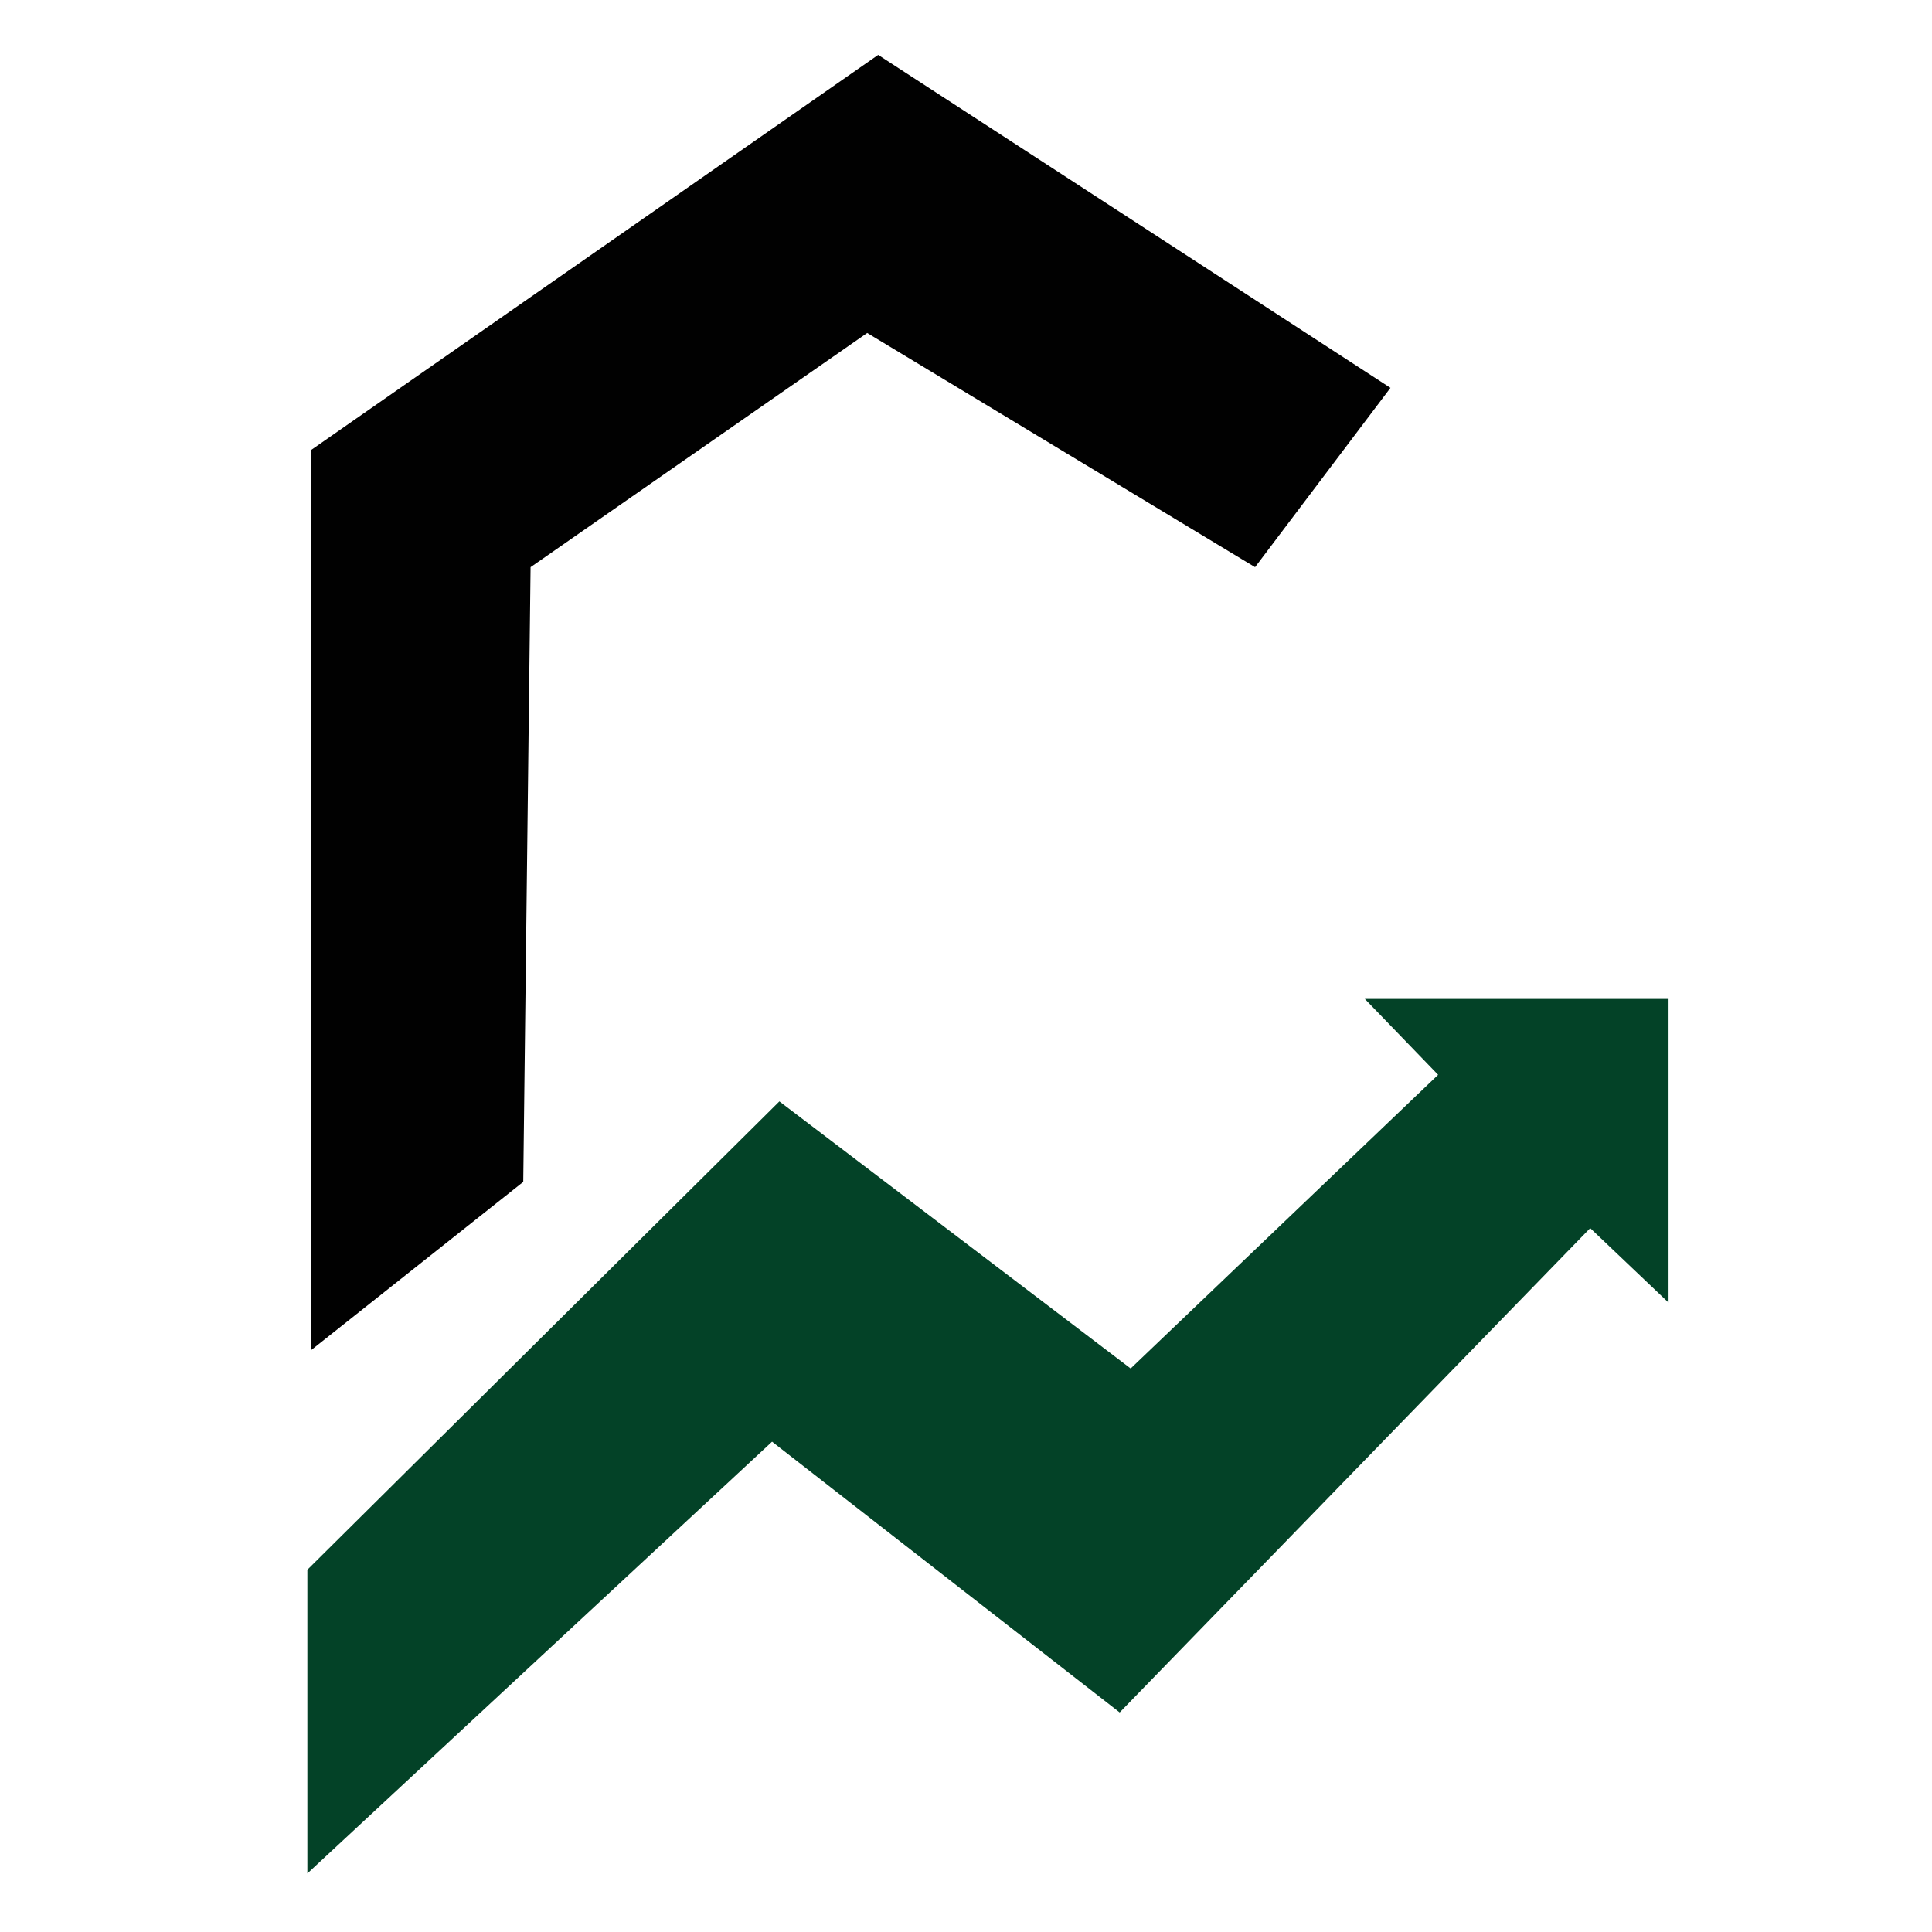
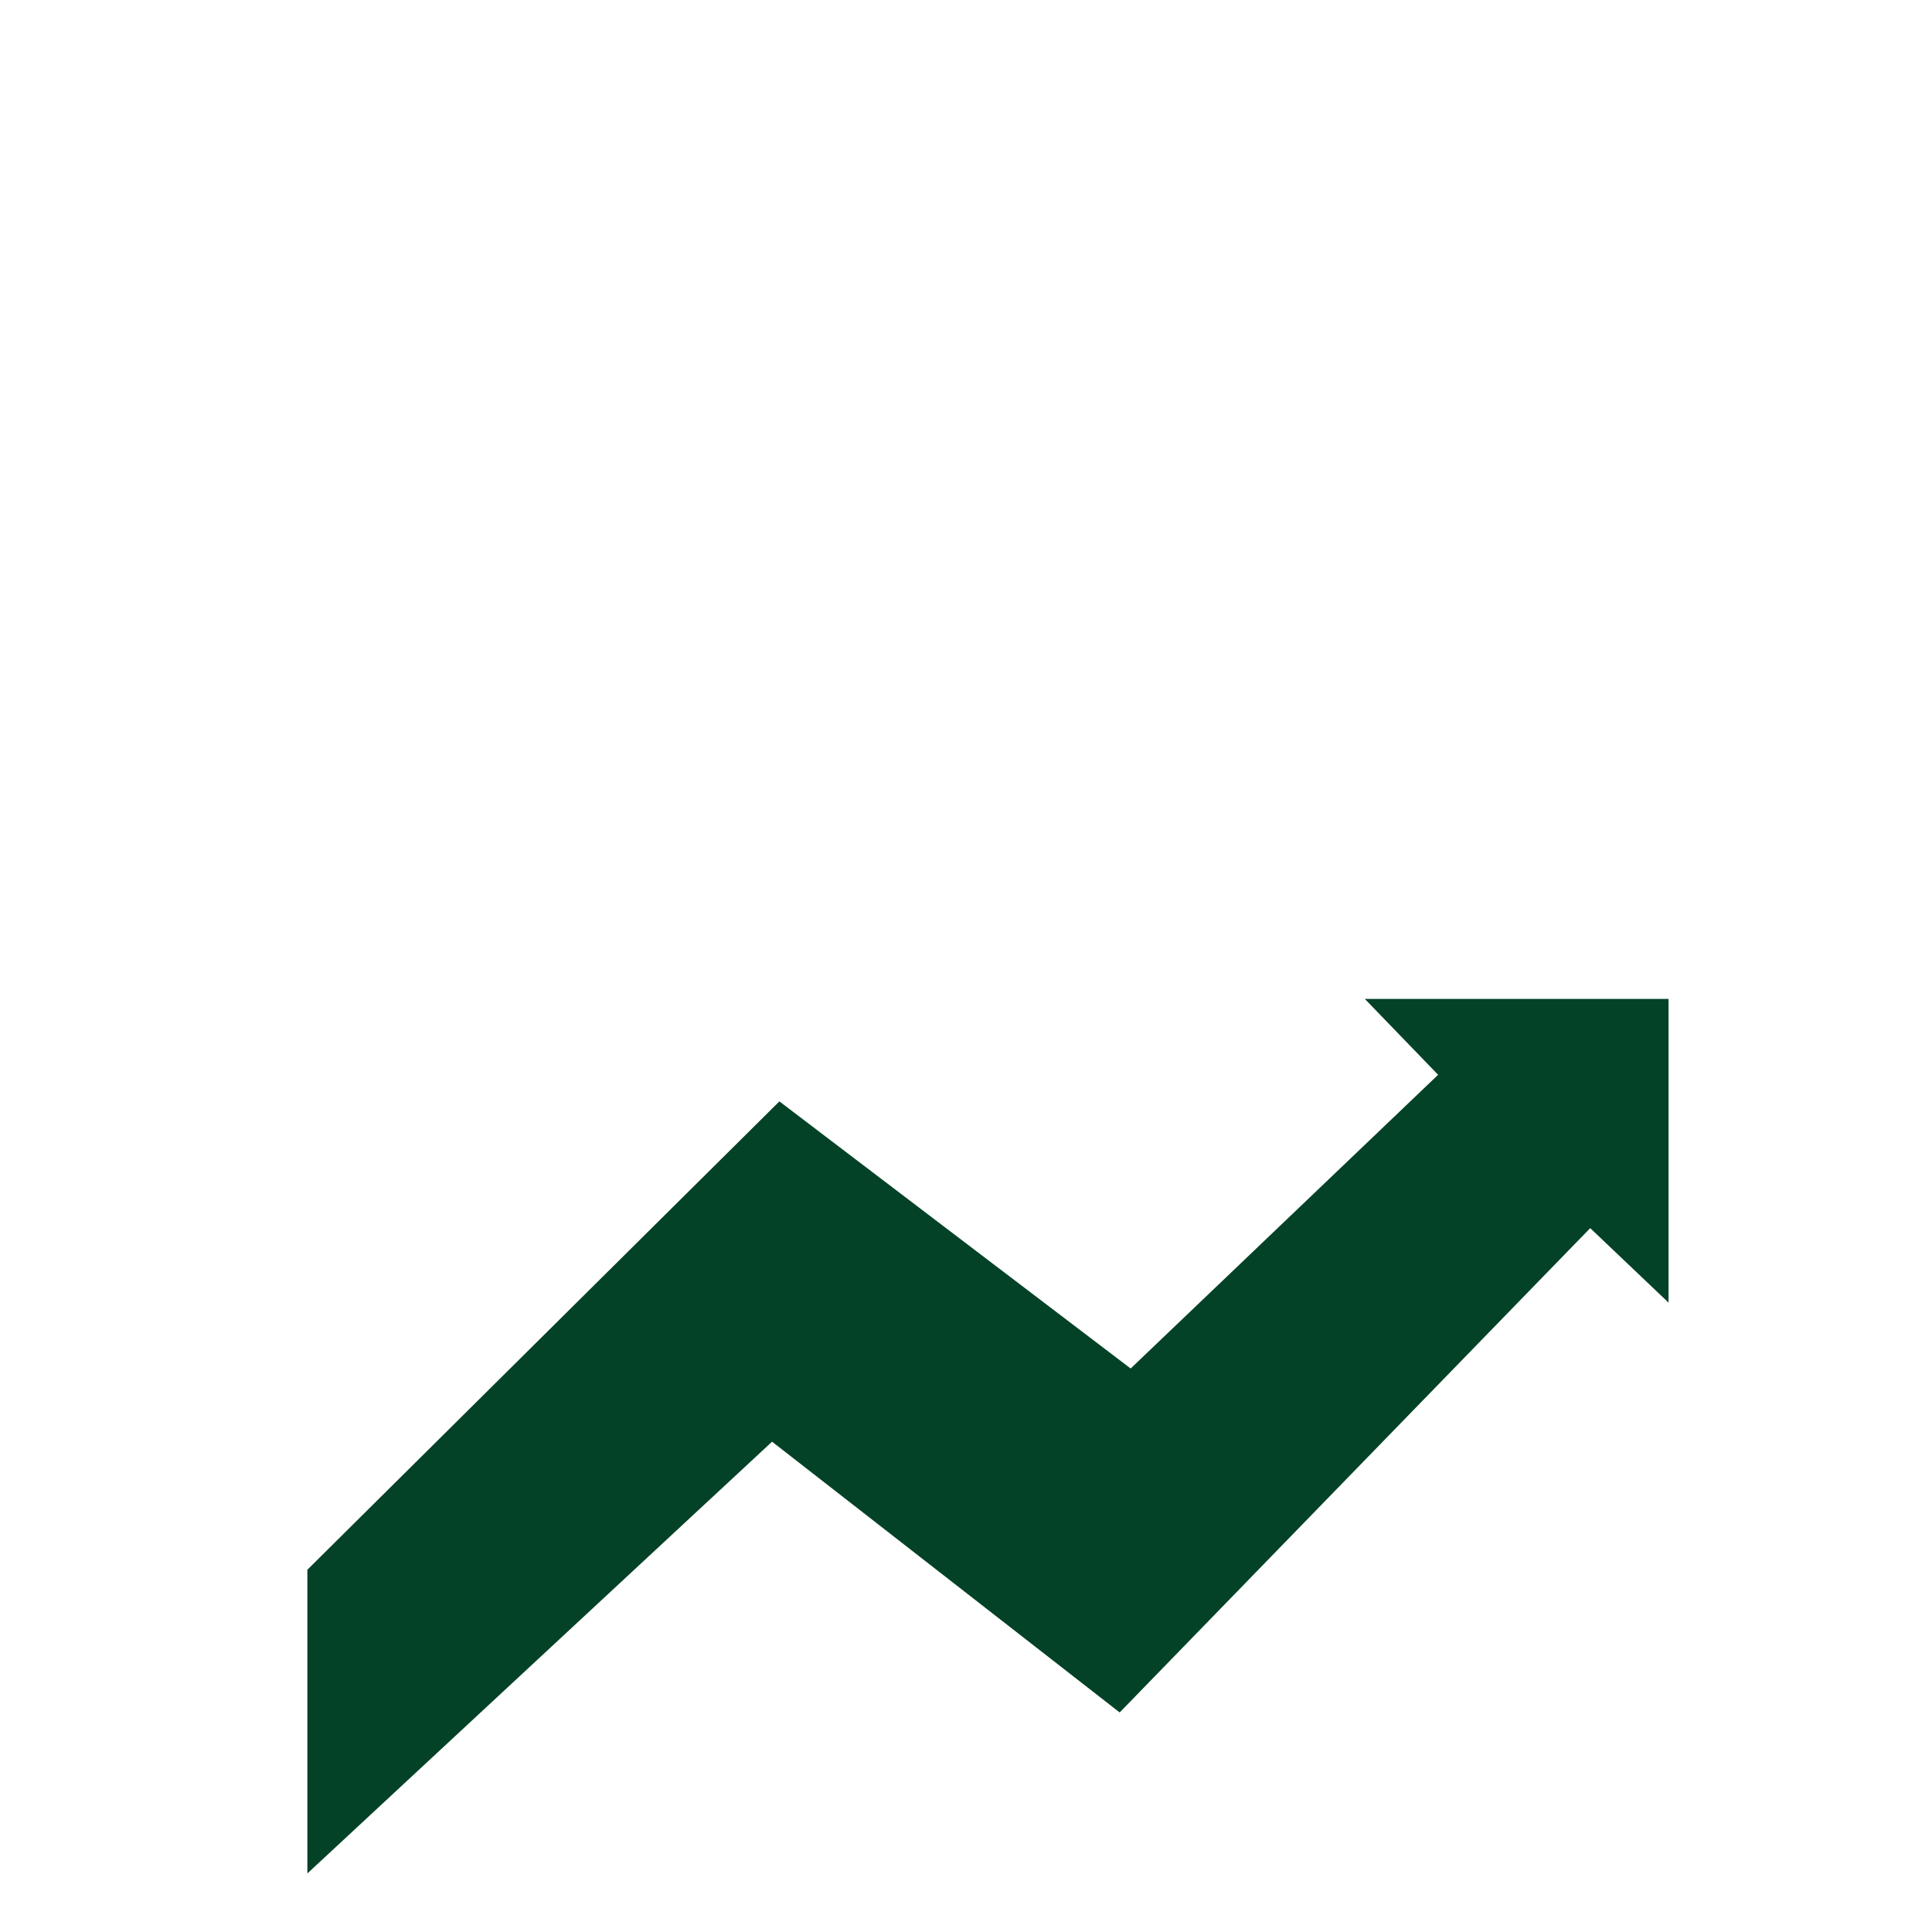
<svg xmlns="http://www.w3.org/2000/svg" viewBox="0 0 528 528">
-   <path d="M 380 106 L 240 15 L 85 123 L 85 369 L 143 323 L 145 155 L 237 91 L 343 155 Z" fill="#010101" />
  <path d="M 456 273 L 373 273 L 393.026 293.732 L 309 374 L 213 301 L 84 429 L 84 512 L 211 394 L 306 468 L 434.592 335.637 L 456 356 L 456 273 Z" fill="#034227" />
</svg>